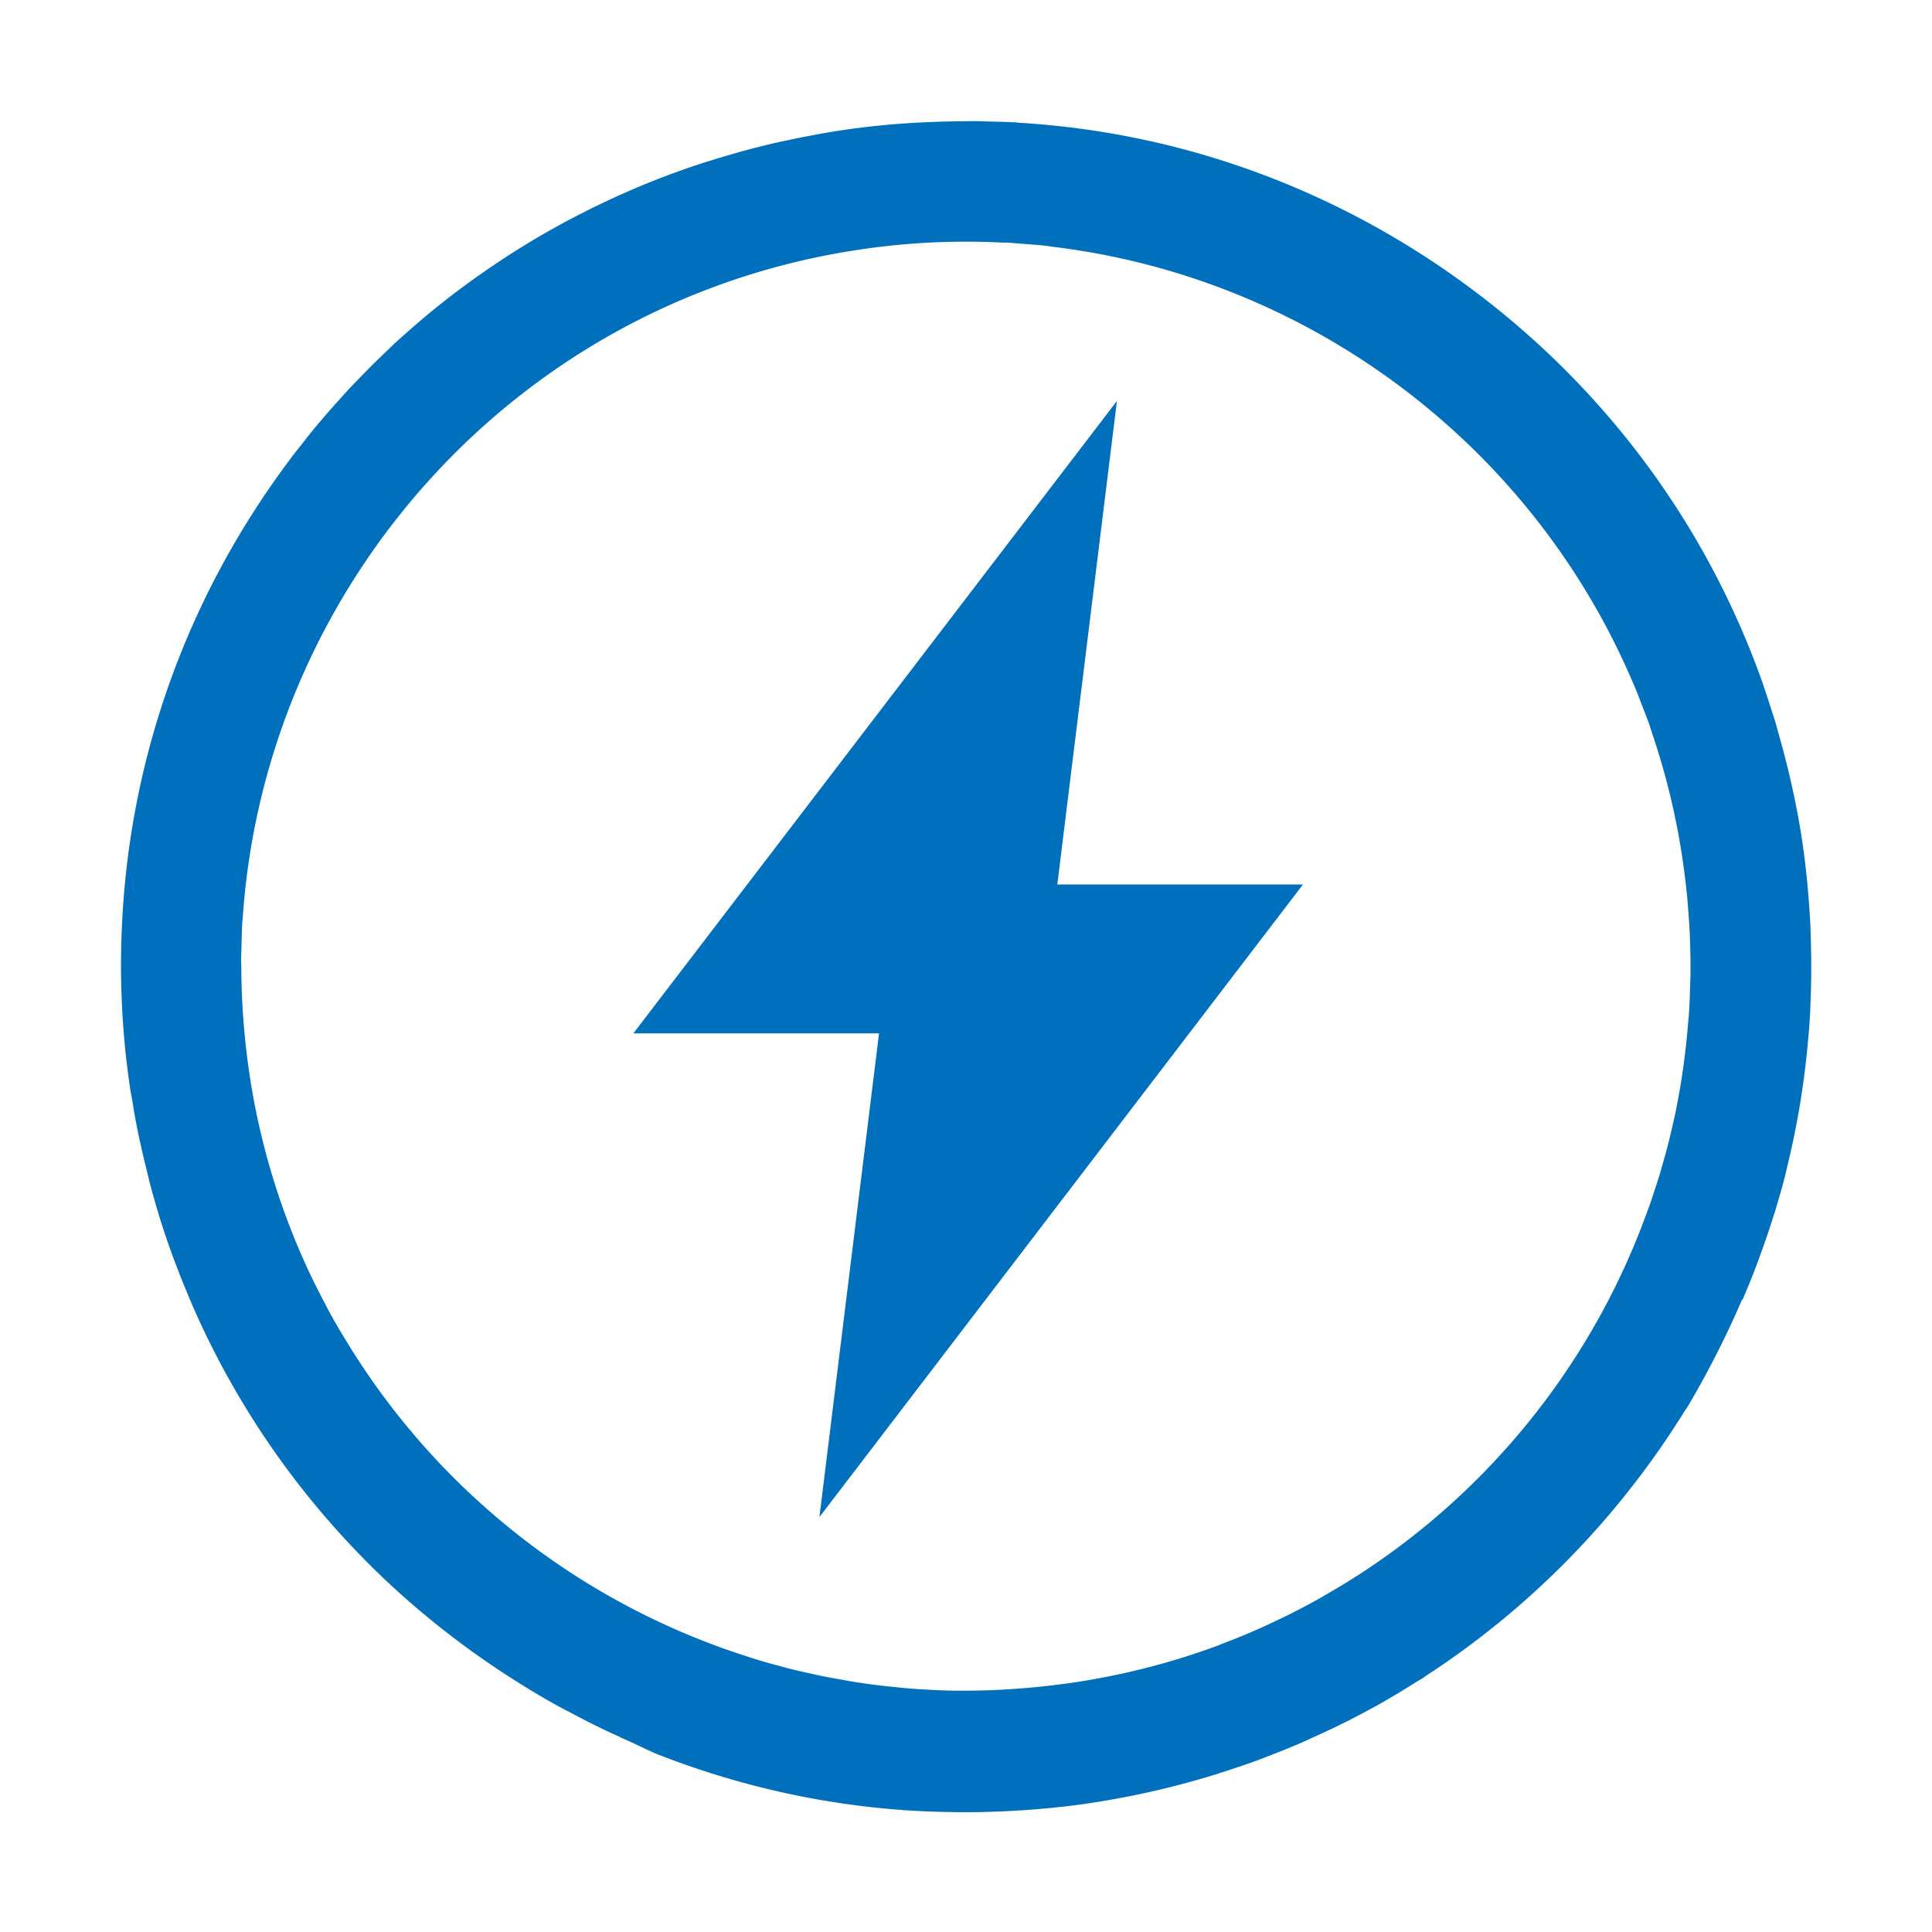
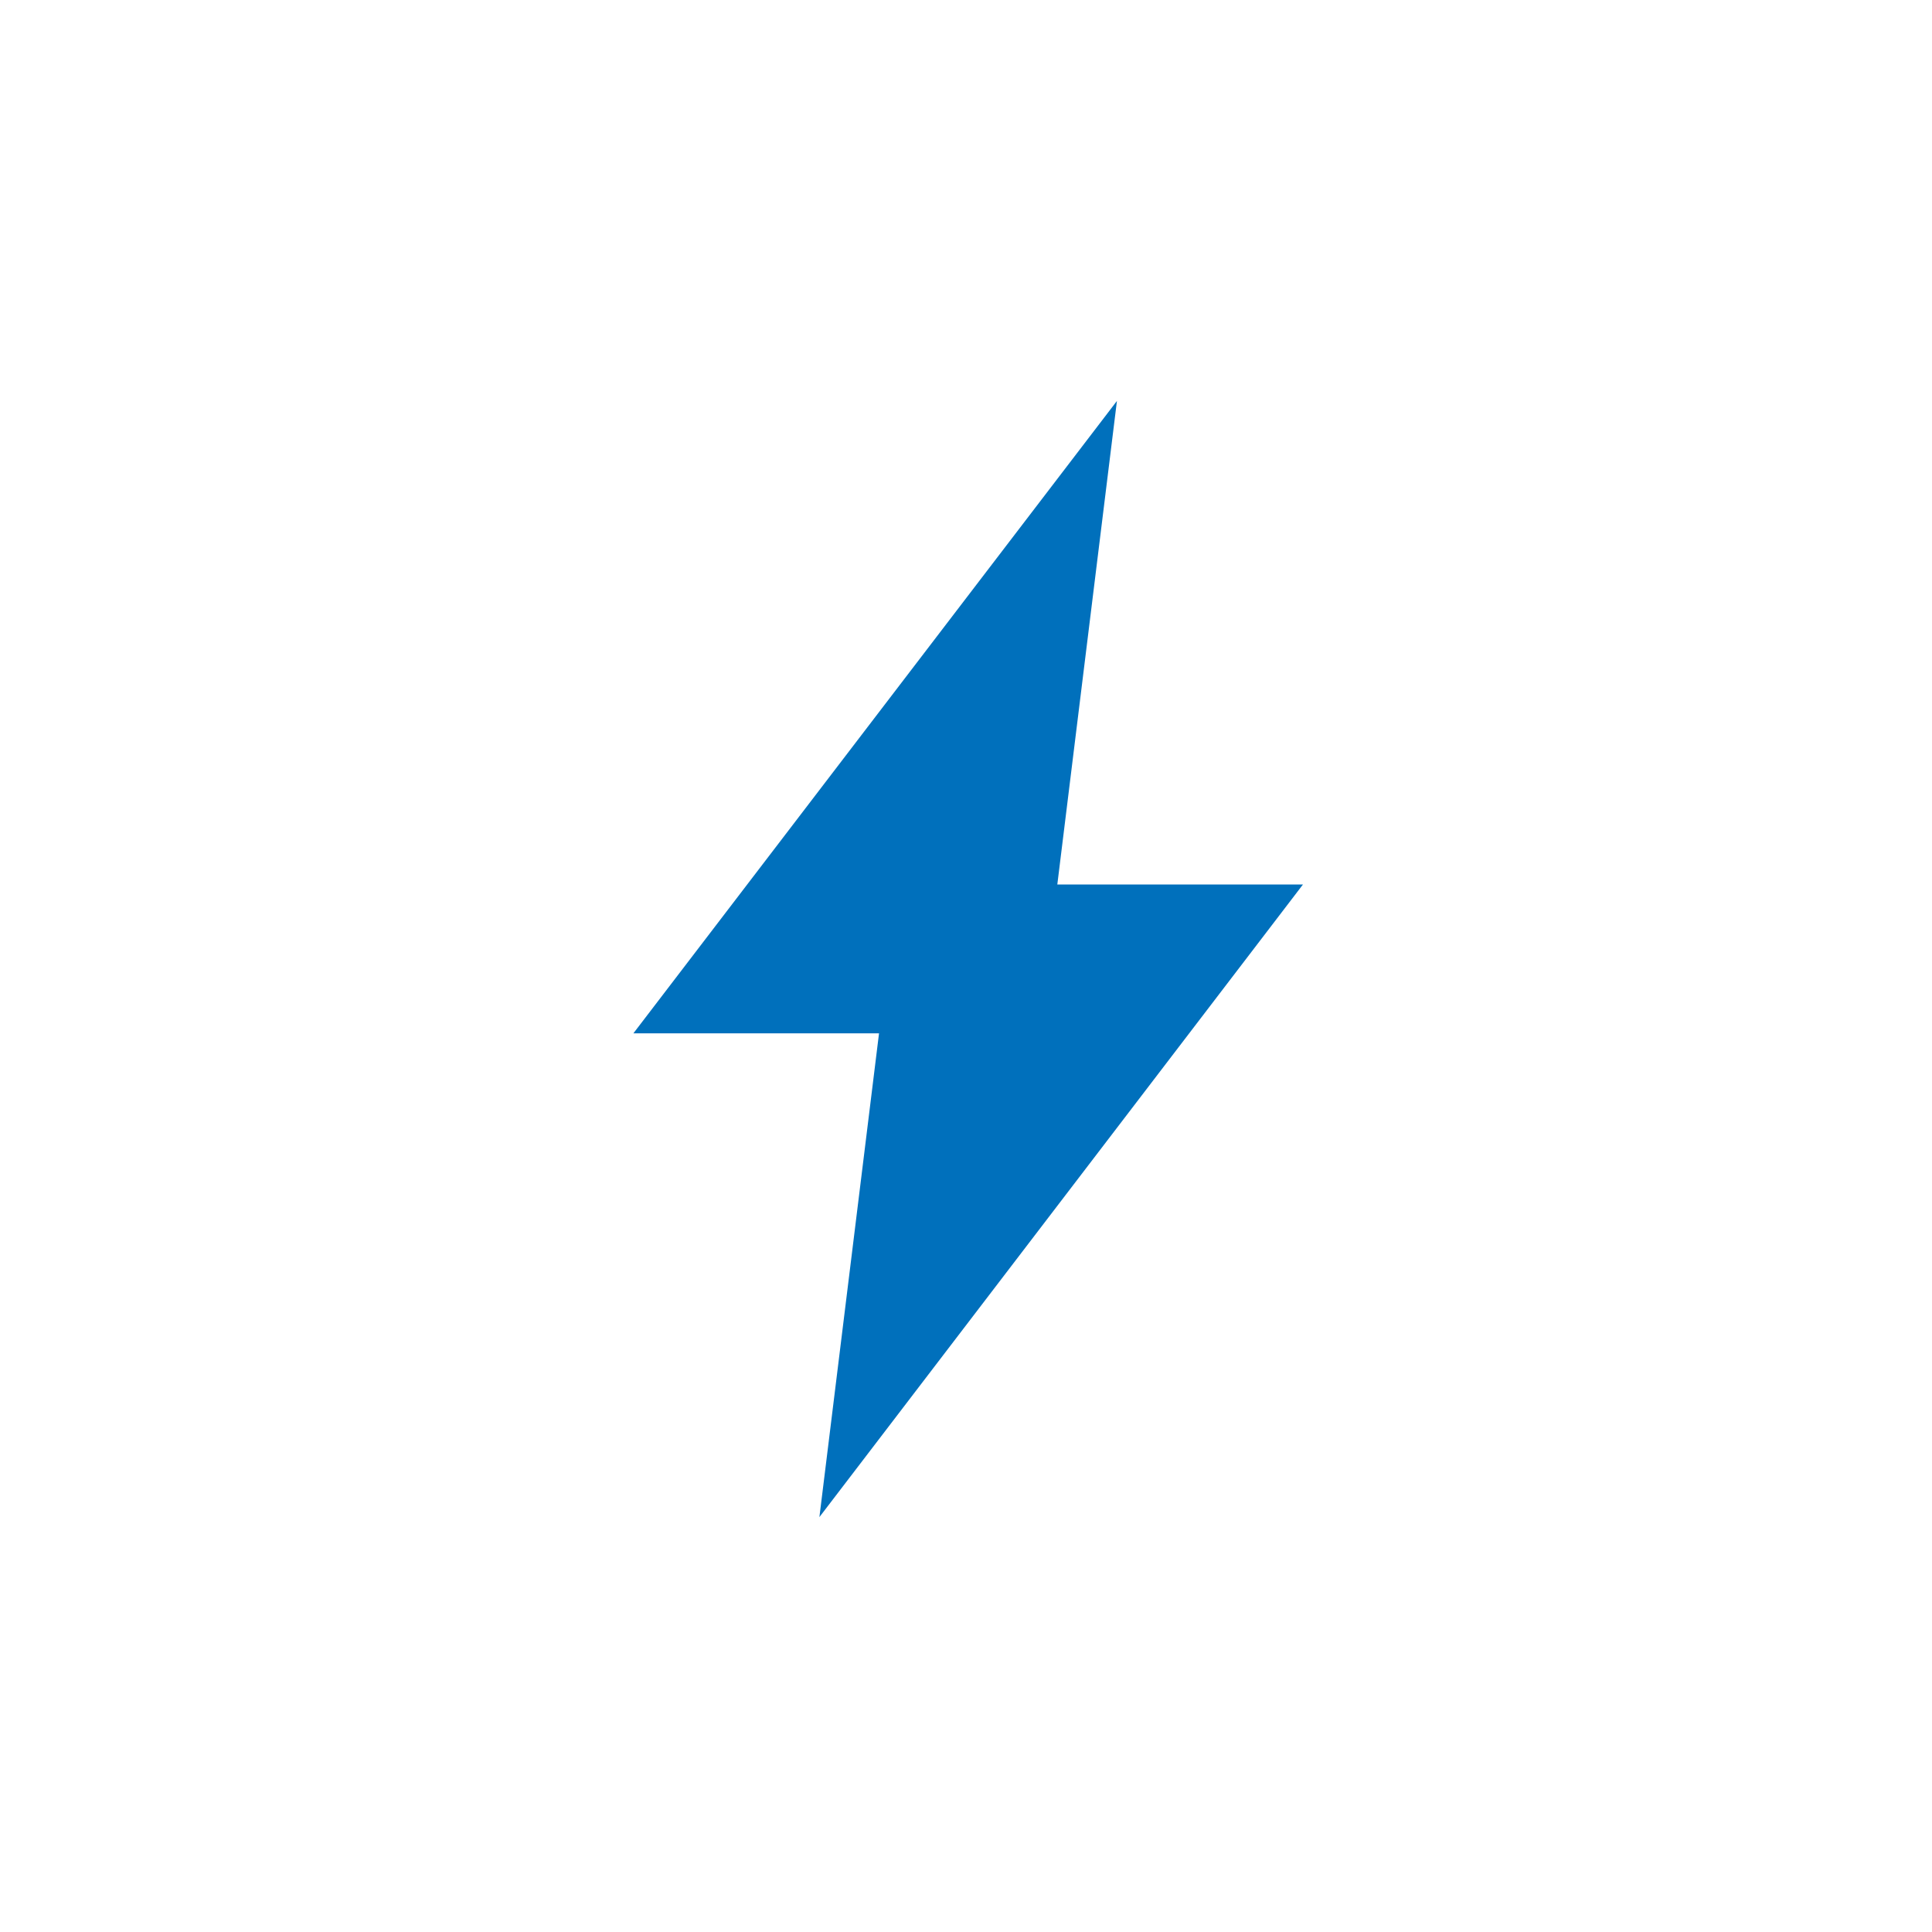
<svg xmlns="http://www.w3.org/2000/svg" class="icon" viewBox="0 0 1024 1024" version="1.1" width="64" height="64">
-   <path d="M923.7 688.6c0.6-1.3 1.1-2.7 1.7-4 2-4.7 3.9-9.5 5.7-14.3 0.9-2.4 1.8-4.9 2.7-7.4 1.3-3.6 2.6-7.3 3.8-10.9 1.1-3.3 2.1-6.6 3.2-9.9 0.8-2.7 1.6-5.5 2.4-8.2 1.2-4.1 2.3-8.1 3.3-12.2 0.4-1.7 0.8-3.5 1.2-5.2 5.3-21.9 8.9-44.4 10.8-67.2 0.2-2 0.4-4 0.5-6 0.3-4 0.5-8 0.6-12 0.1-3.2 0.3-6.5 0.3-9.7 0.1-3.2 0.1-6.5 0.1-9.7 0-4.4-0.1-8.9-0.2-13.3-0.1-2.3-0.1-4.5-0.2-6.8-0.3-6.4-0.7-12.8-1.3-19.2 0-0.5-0.1-0.9-0.1-1.4-0.7-7.6-1.5-15.1-2.6-22.7-2.8-19.7-7.1-38.9-12.3-57.5-0.8-2.7-1.5-5.5-2.3-8.2-0.7-2.4-1.6-4.8-2.3-7.2-1.6-5-3.2-9.9-4.9-14.8-0.2-0.5-0.3-0.9-0.5-1.4-29.4-81.4-81.7-152.6-152.6-205.7-70.8-53-153.7-83.3-239.9-88.6-0.7 0-1.3-0.1-2-0.2-4.9-0.3-9.9-0.4-14.9-0.5-2.8-0.1-5.5-0.2-8.3-0.2-2.4 0-4.8 0.1-7.2 0.1-19.8 0.2-39.8 1.5-60 4.4-11 1.6-21.9 3.7-32.7 6-1.6 0.3-3.1 0.7-4.7 1-4.6 1.1-9.2 2.2-13.7 3.4-1.7 0.5-3.4 0.9-5.1 1.4-4.6 1.3-9.1 2.6-13.7 4-1.2 0.4-2.3 0.8-3.5 1.1-15.4 4.9-30.5 10.6-45.2 17.2-1 0.4-2 0.8-2.9 1.3-4.4 2-8.8 4.1-13.1 6.2l-4.2 2.1c-4.3 2.2-8.6 4.4-12.8 6.7-1.1 0.6-2.3 1.3-3.4 1.9-19.2 10.7-37.5 22.9-55 36.3-1.1 0.9-2.2 1.7-3.3 2.6-3.7 2.9-7.4 5.9-11 9l-3.9 3.3c-3.5 3.1-7.1 6.2-10.5 9.3-1.1 1-2.2 2.1-3.3 3.2-5.3 5-10.5 10.1-15.5 15.3-2.2 2.3-4.4 4.5-6.5 6.8-2.3 2.5-4.5 5-6.8 7.5-2 2.3-4.1 4.6-6.1 7-2.3 2.7-4.5 5.3-6.7 8-1.8 2.2-3.5 4.4-5.2 6.6-2 2.5-4 5-5.9 7.6-53.9 71.8-84.3 156.2-88.9 243.9-1.6 29.2-0.3 58.8 4 88.4 0.4 2.9 1 5.6 1.5 8.5 0.6 3.8 1.2 7.7 2 11.5 0.6 3.4 1.3 6.7 2.1 10.1 0.8 3.8 1.7 7.6 2.6 11.3 0.8 3.1 1.5 6.3 2.3 9.4 1.3 5 2.7 10 4.2 15 0.7 2.3 1.3 4.5 2.1 6.8 1.9 6.1 4 12.1 6.2 18.1 0.7 1.8 1.4 3.7 2.1 5.5 2.1 5.6 4.4 11.1 6.7 16.6 0.5 1.1 0.9 2.2 1.4 3.3 22.1 50.7 53.5 96.9 92.9 136.4 15.1 15.2 31.5 29.3 49 42.4 11.4 8.5 23.2 16.5 35.2 23.8 0.4 0.2 0.7 0.5 1.1 0.7 0.2 0.1 0.4 0.2 0.6 0.4 0.1 0.1 0.3 0.2 0.4 0.2 5.6 3.4 11.3 6.7 17.1 9.8 3.2 1.7 6.4 3.3 9.5 5 2.6 1.3 5.2 2.7 7.9 4 4.4 2.2 8.8 4.2 13.2 6.2a6373328491169554 6373328491169554 0 0 1 20 8.5c0.2 0.1 0.4 0.2 0.6 0.2 41.2 16.1 84.4 26 128.6 29.3 0.9 0.1 1.8 0.2 2.8 0.2 4.8 0.3 9.5 0.6 14.3 0.7 2.8 0.1 5.5 0.2 8.3 0.2 3.4 0.1 6.8 0.1 10.3 0.1 4.8 0 9.5-0.1 14.3-0.3 1.7-0.1 3.4-0.1 5.1-0.2 14.3-0.7 28.6-1.9 42.9-4 24-3.5 47.2-8.8 69.6-15.8 1.1-0.4 2.2-0.8 3.4-1.1 6.1-2 12.2-4 18.2-6.2 2.1-0.8 4.1-1.6 6.2-2.4 5.1-2 10.1-4 15.1-6.1 2.4-1 4.7-2.1 7.1-3.2 4.7-2.1 9.4-4.3 14-6.5 2.3-1.2 4.7-2.3 7-3.5 4.6-2.4 9.2-4.8 13.7-7.3 2.2-1.2 4.4-2.5 6.6-3.8 4.5-2.6 9-5.4 13.5-8.2 1.2-0.8 2.5-1.5 3.7-2.2 0.5-0.3 1-0.7 1.5-1.1 56.2-36.4 103.2-84.9 138-141.2 0.7-0.9 1.3-1.8 1.8-2.7 10.5-17.9 20-36.5 28.2-55.6zM719.3 835.2c-0.1 0-0.2 0.1-0.2 0.1-5.6 3.6-11.4 7.1-17.2 10.4-0.3 0.2-0.5 0.3-0.8 0.5-5.4 3.1-10.9 6-16.4 8.8-0.7 0.3-1.3 0.7-2 1-5.3 2.6-10.6 5.1-16 7.5-0.8 0.4-1.6 0.7-2.5 1.1-5.5 2.4-11.1 4.6-16.8 6.8-0.6 0.2-1.1 0.5-1.7 0.7-25.3 9.4-51.7 16.1-79 20-12.9 1.8-25.7 3-38.4 3.6-0.7 0-1.3 0-2 0.1-5.3 0.2-10.6 0.3-15.8 0.3H506c-4.4-0.1-8.9-0.2-13.3-0.5l-5.7-0.3c-4.1-0.3-8.3-0.6-12.4-1.1-1.9-0.2-3.9-0.3-5.8-0.6-5.7-0.6-11.3-1.4-16.9-2.3-0.9-0.1-1.8-0.3-2.7-0.5-5.2-0.9-10.4-1.8-15.6-2.9-1.5-0.3-3-0.7-4.5-1-4.5-1-9-2-13.4-3.2-1.2-0.3-2.4-0.7-3.7-1-4.9-1.3-9.8-2.7-14.7-4.3l-1.8-0.6c-87.2-27.9-162.2-86.4-210.4-164.5-1.3-2.1-2.5-4.1-3.8-6.2-2.3-3.8-4.5-7.6-6.6-11.5-0.8-1.4-1.5-2.8-2.2-4.2-2.4-4.5-4.7-9.1-7-13.7-0.3-0.7-0.6-1.4-1-2.1-15.9-33.7-27.2-70.3-32.7-109.2-2.5-17.7-3.8-35.4-3.9-53 0-1.4-0.1-2.9-0.1-4.4 0-2.7 0.2-5.4 0.2-8 0.1-3.9 0.2-7.9 0.4-11.8 0-0.7 0.1-1.3 0.2-2 11.7-177.3 146.1-329 329-355.2 24.1-3.5 48.2-4.6 72.1-3.5 1.4 0.1 2.8 0.1 4.2 0.1 3.1 0.2 6.1 0.5 9.1 0.7 3.5 0.3 7.1 0.5 10.6 0.9 1.2 0.1 2.4 0.3 3.5 0.5 136.1 16.1 254.3 104.6 308.1 230.5 0.5 1.2 1.1 2.4 1.6 3.7 1.4 3.3 2.6 6.7 3.9 10 1.1 2.8 2.2 5.6 3.2 8.4 0.6 1.6 1.1 3.3 1.6 4.9 7.6 22.3 13.2 45.5 16.6 69.4 0.9 6.5 1.7 13 2.3 19.5v0.4c0.5 5.8 0.9 11.6 1.2 17.3 0.1 1.7 0.1 3.4 0.2 5.1 0.1 4.1 0.2 8.2 0.2 12.2 0 2.5 0 5-0.1 7.5l-0.3 9.3c-0.1 3.1-0.3 6.2-0.5 9.3-0.2 2.3-0.4 4.5-0.6 6.7-1.2 13.9-3.1 27.7-5.8 41.4-0.2 0.9-0.3 1.7-0.5 2.6-0.7 3.5-1.6 7.1-2.4 10.6-0.5 2.3-1.1 4.7-1.7 7-0.7 2.9-1.5 5.7-2.3 8.5-0.9 3.1-1.7 6.2-2.7 9.3-0.7 2.2-1.4 4.3-2.1 6.5-1.3 4-2.6 7.9-4.1 11.8-0.5 1.3-1 2.7-1.5 4-1.9 5.2-4 10.3-6.1 15.4-0.1 0.1-0.1 0.3-0.2 0.4-30 70.6-80.9 131.1-145.8 172.8z" fill="#0070bc" />
  <path d="M592 212.5L335.7 547.7h130.2l-31.6 256.4 256.3-335.3H560.4z" fill="#0070bc" />
</svg>